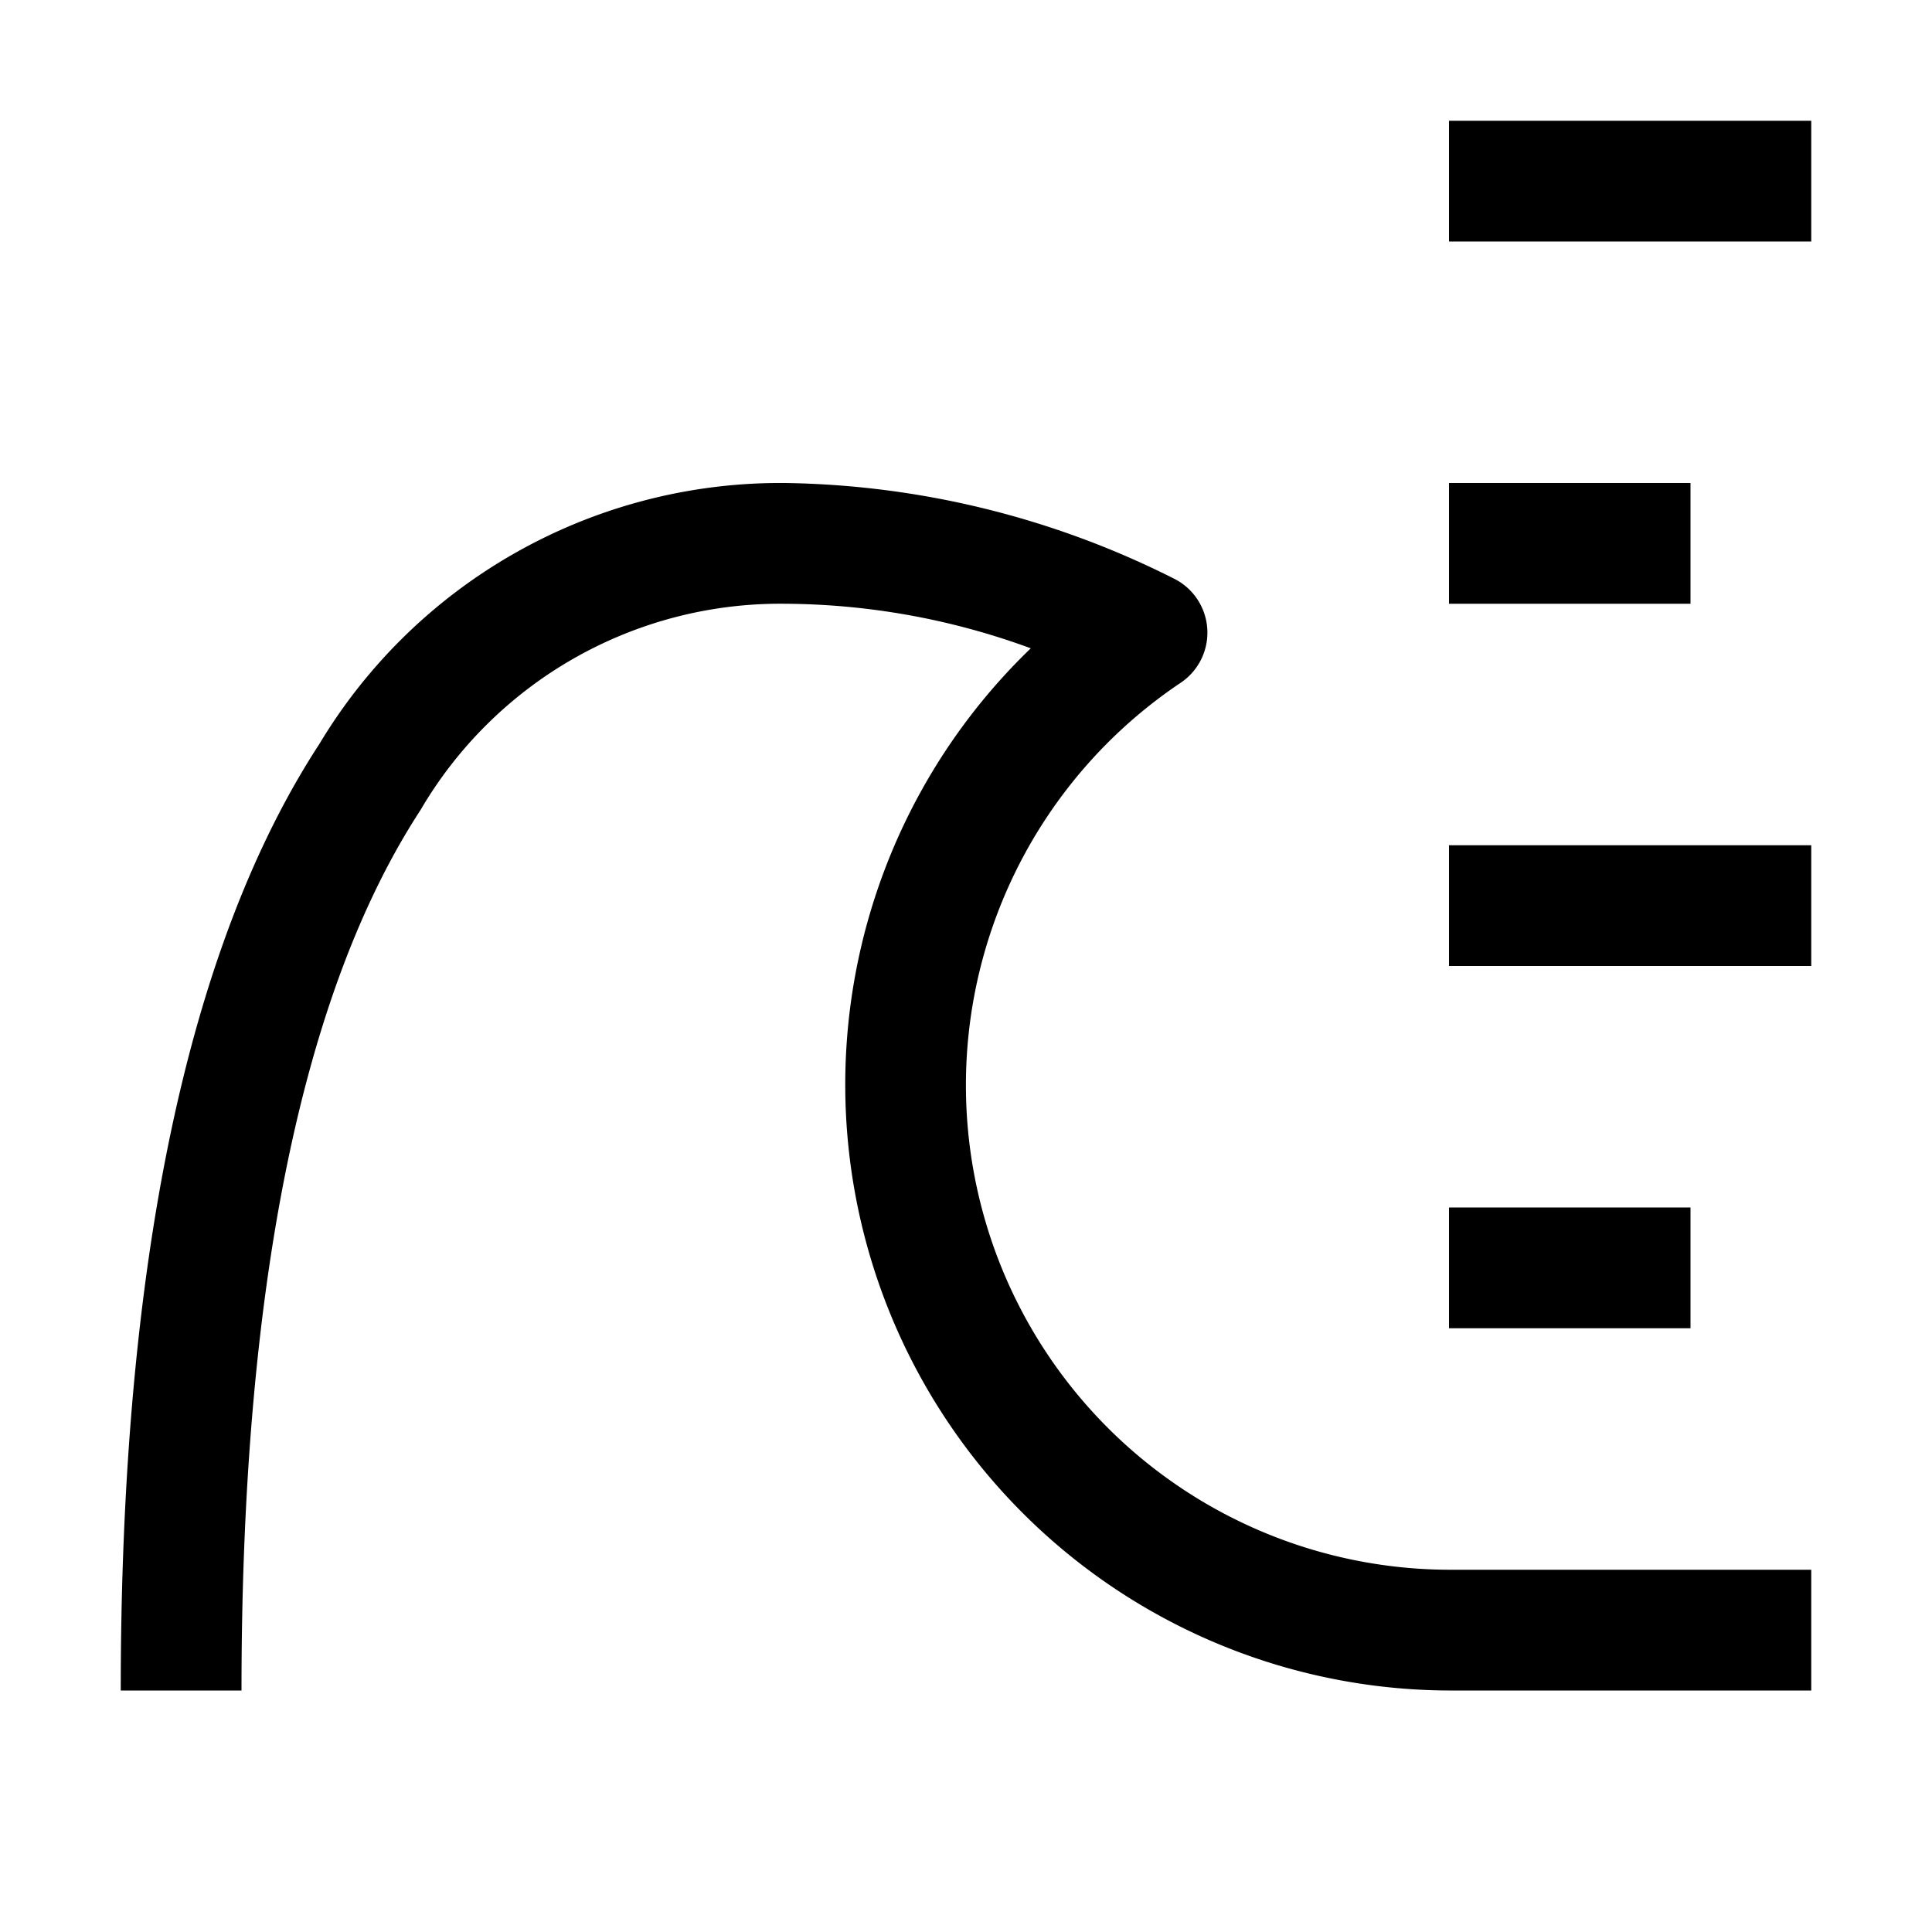
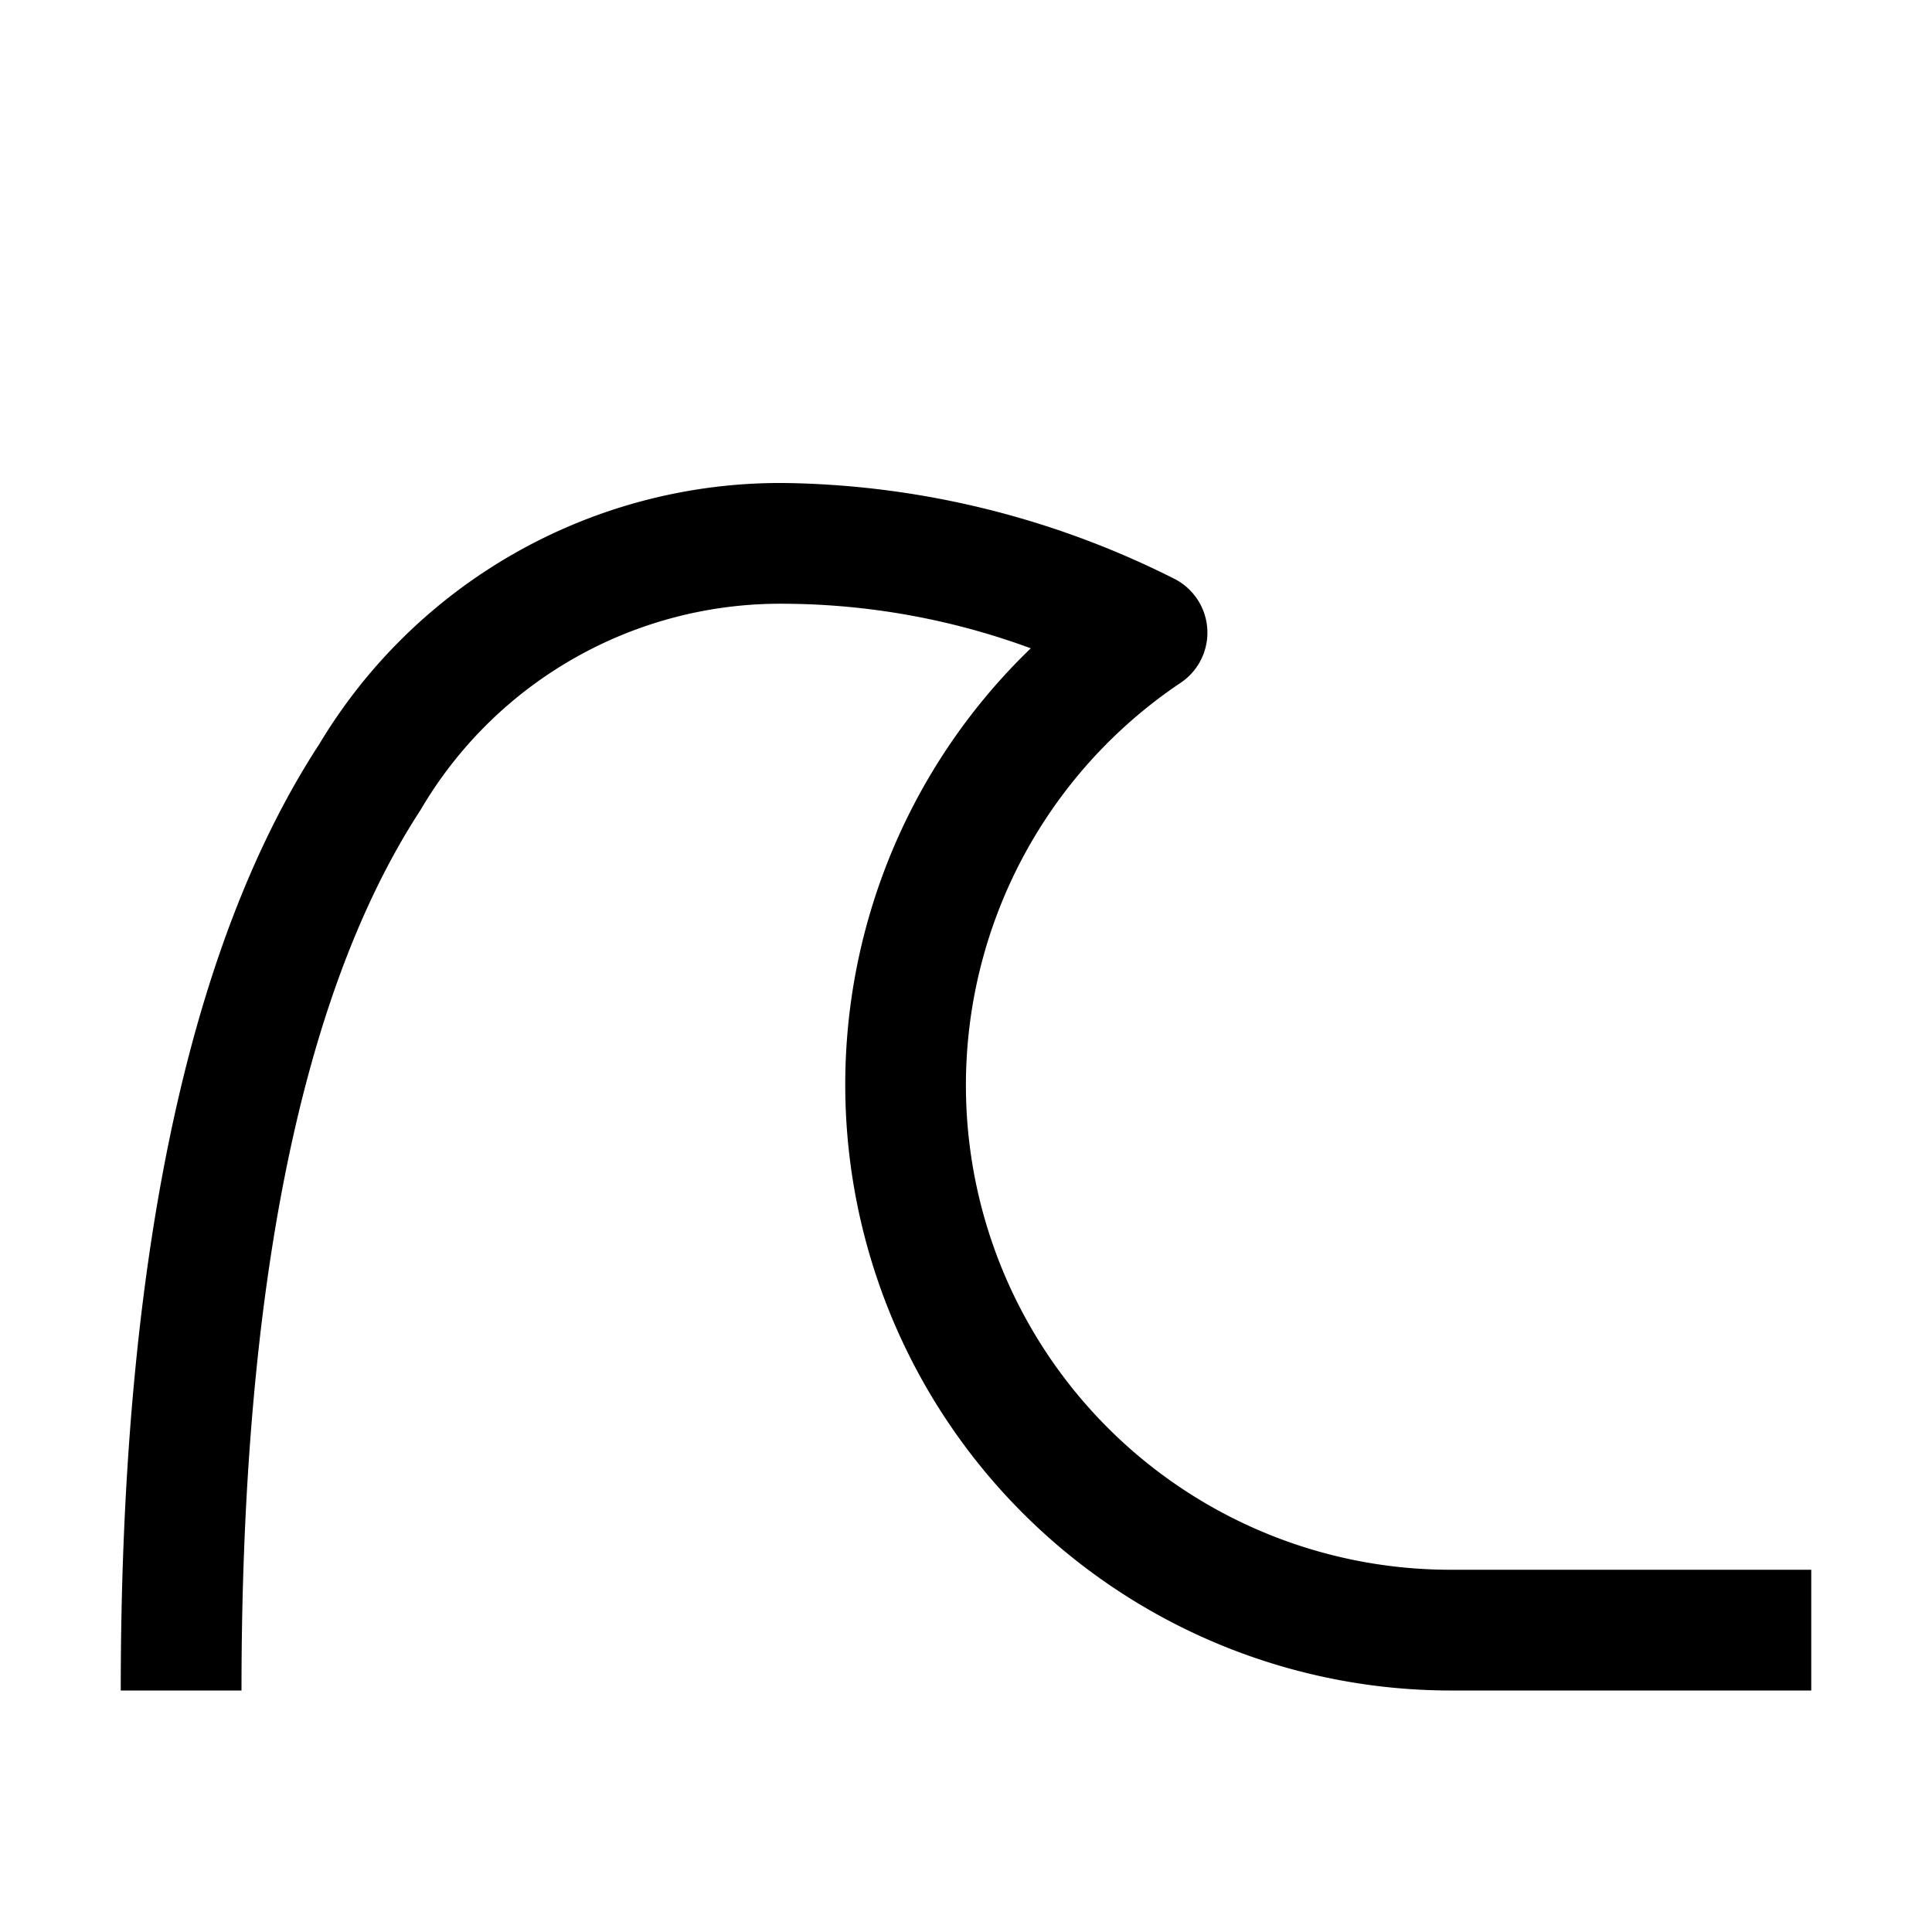
<svg xmlns="http://www.w3.org/2000/svg" width="800" height="800" viewBox="0 0 32 32">
-   <path fill="currentColor" d="M24 2h6v2h-6zm0 6h4v2h-4zm0 6h6v2h-6zm0 6h4v2h-4z" />
  <path fill="currentColor" d="M30 28h-6a10.035 10.035 0 0 1-6.927-17.262a11.963 11.963 0 0 0-4.08-.738a6.903 6.903 0 0 0-6.03 3.42C4.997 16.435 4 21.34 4 28H2c0-7.054 1.106-12.327 3.287-15.673A8.906 8.906 0 0 1 12.994 8H13a14.762 14.762 0 0 1 6.461 1.592a1 1 0 0 1 .087 1.722A8.025 8.025 0 0 0 24 26h6Z" />
</svg>